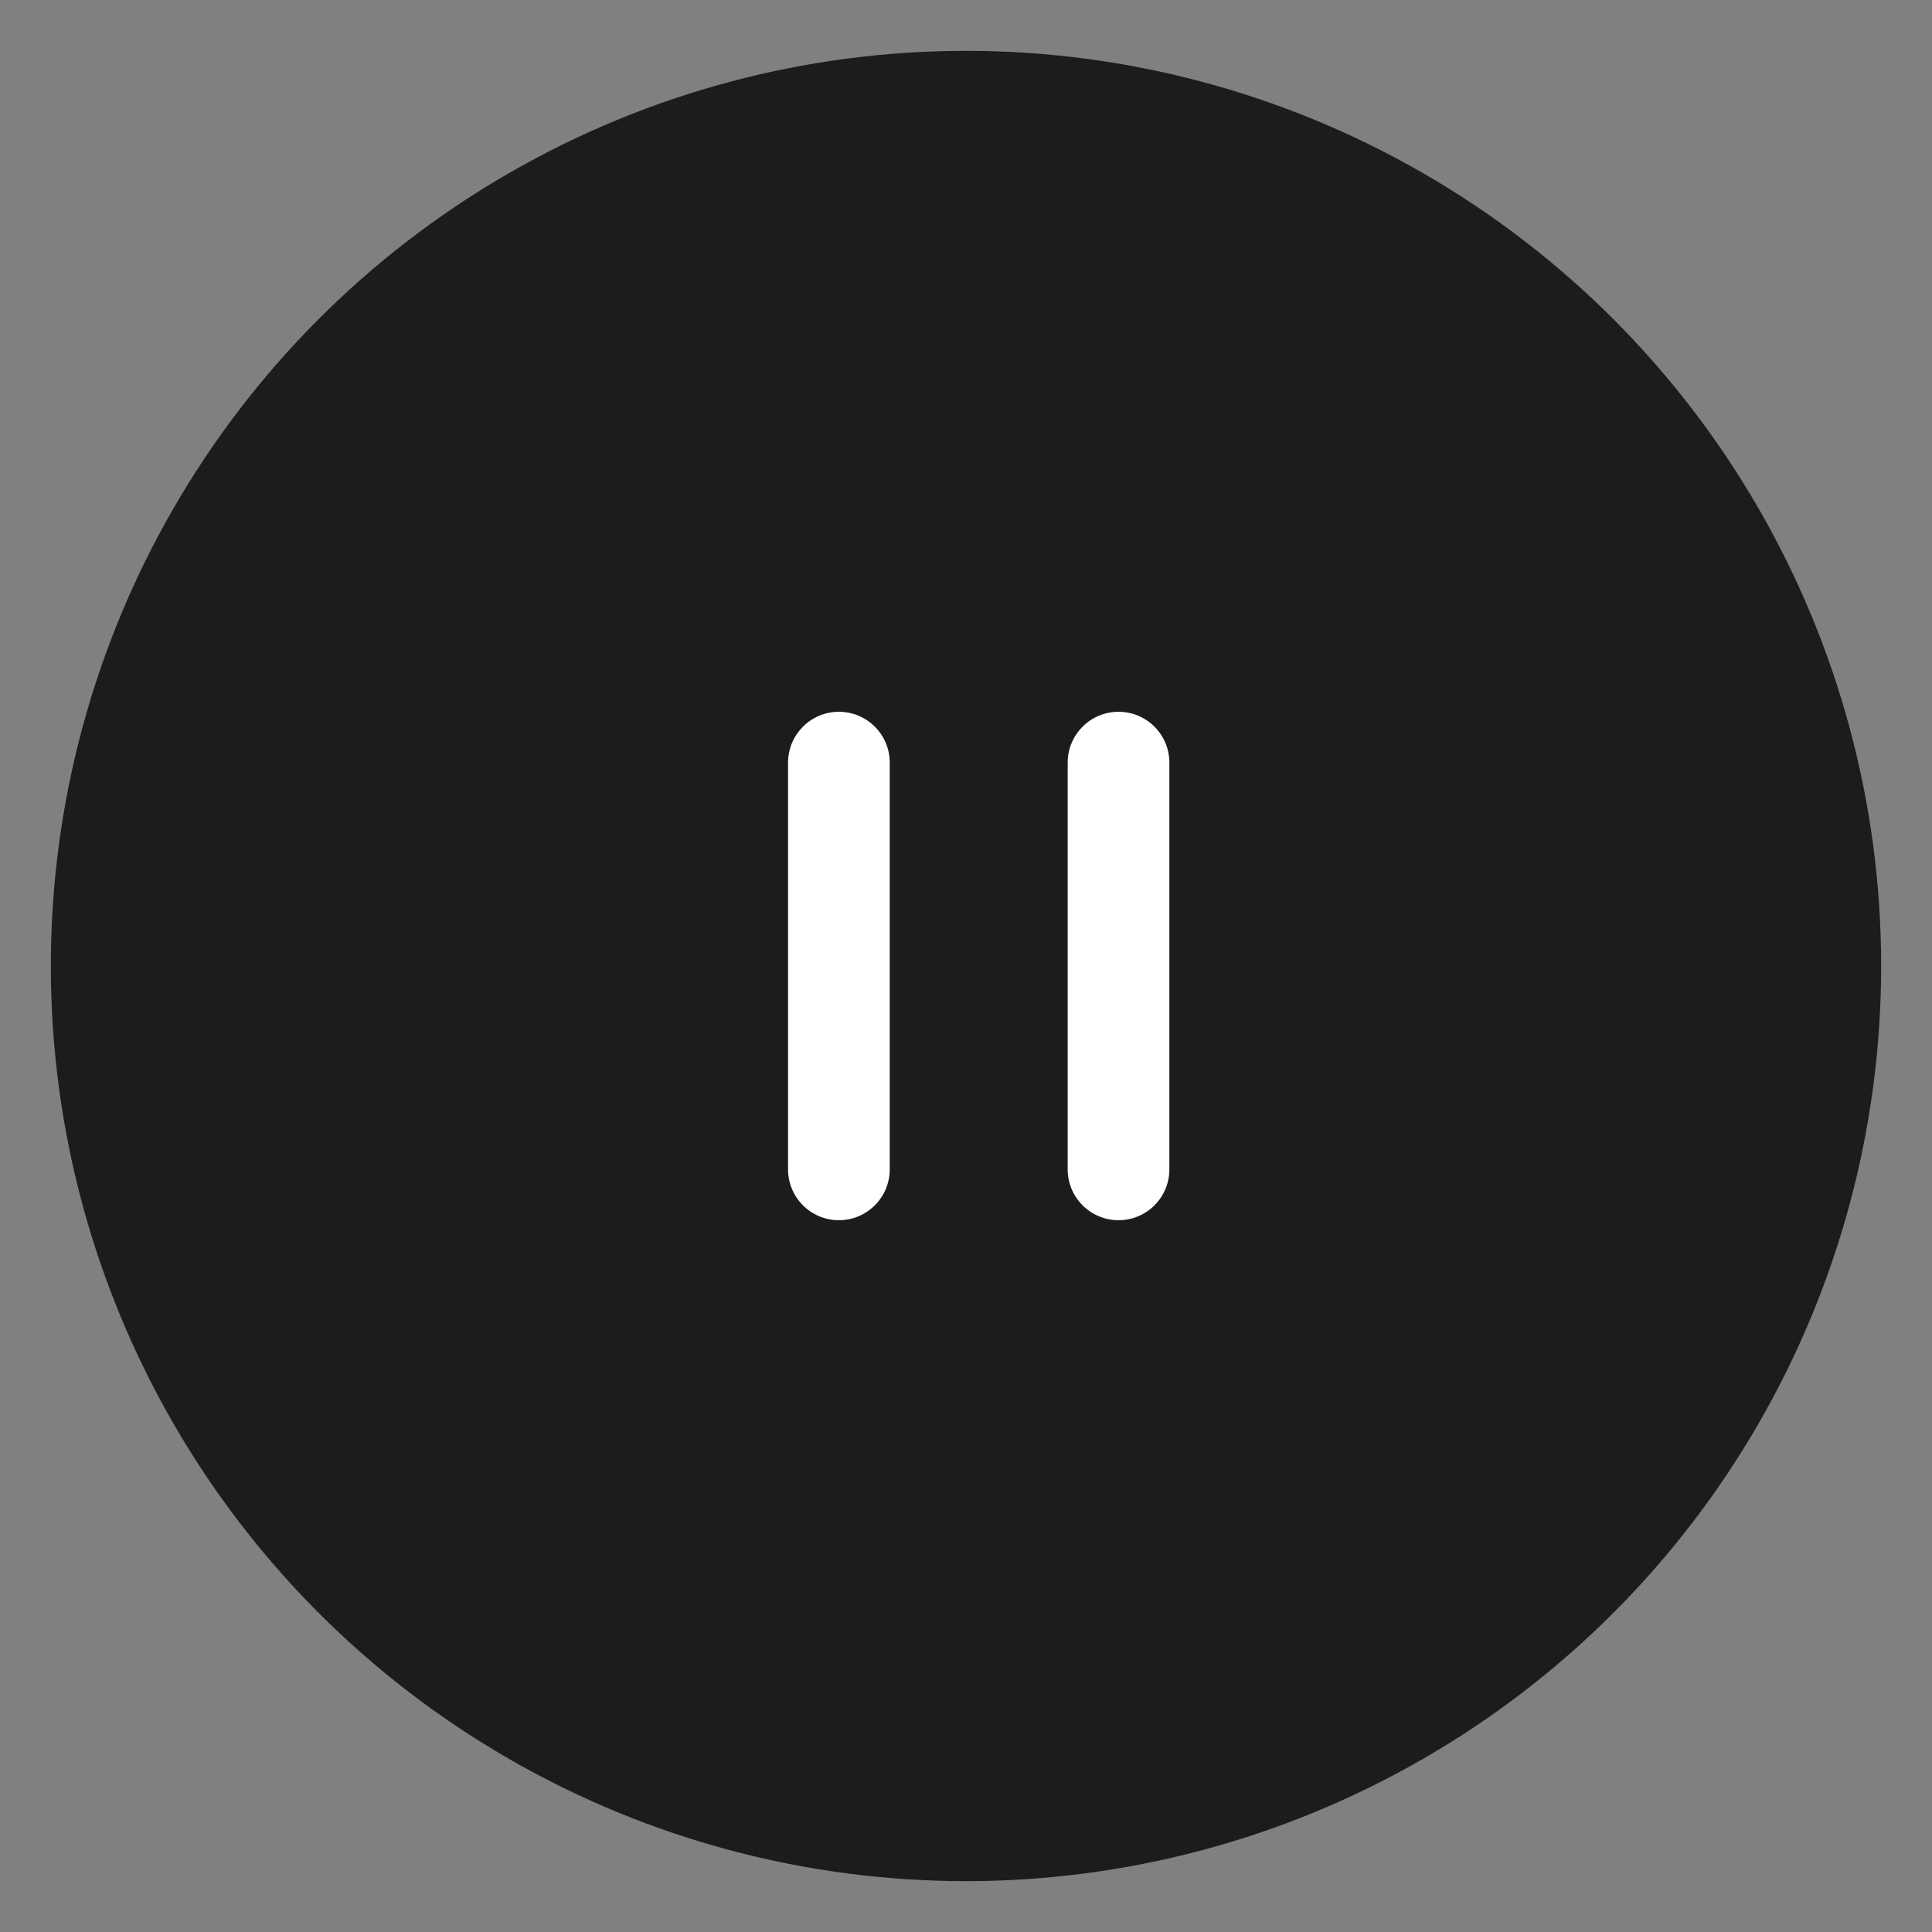
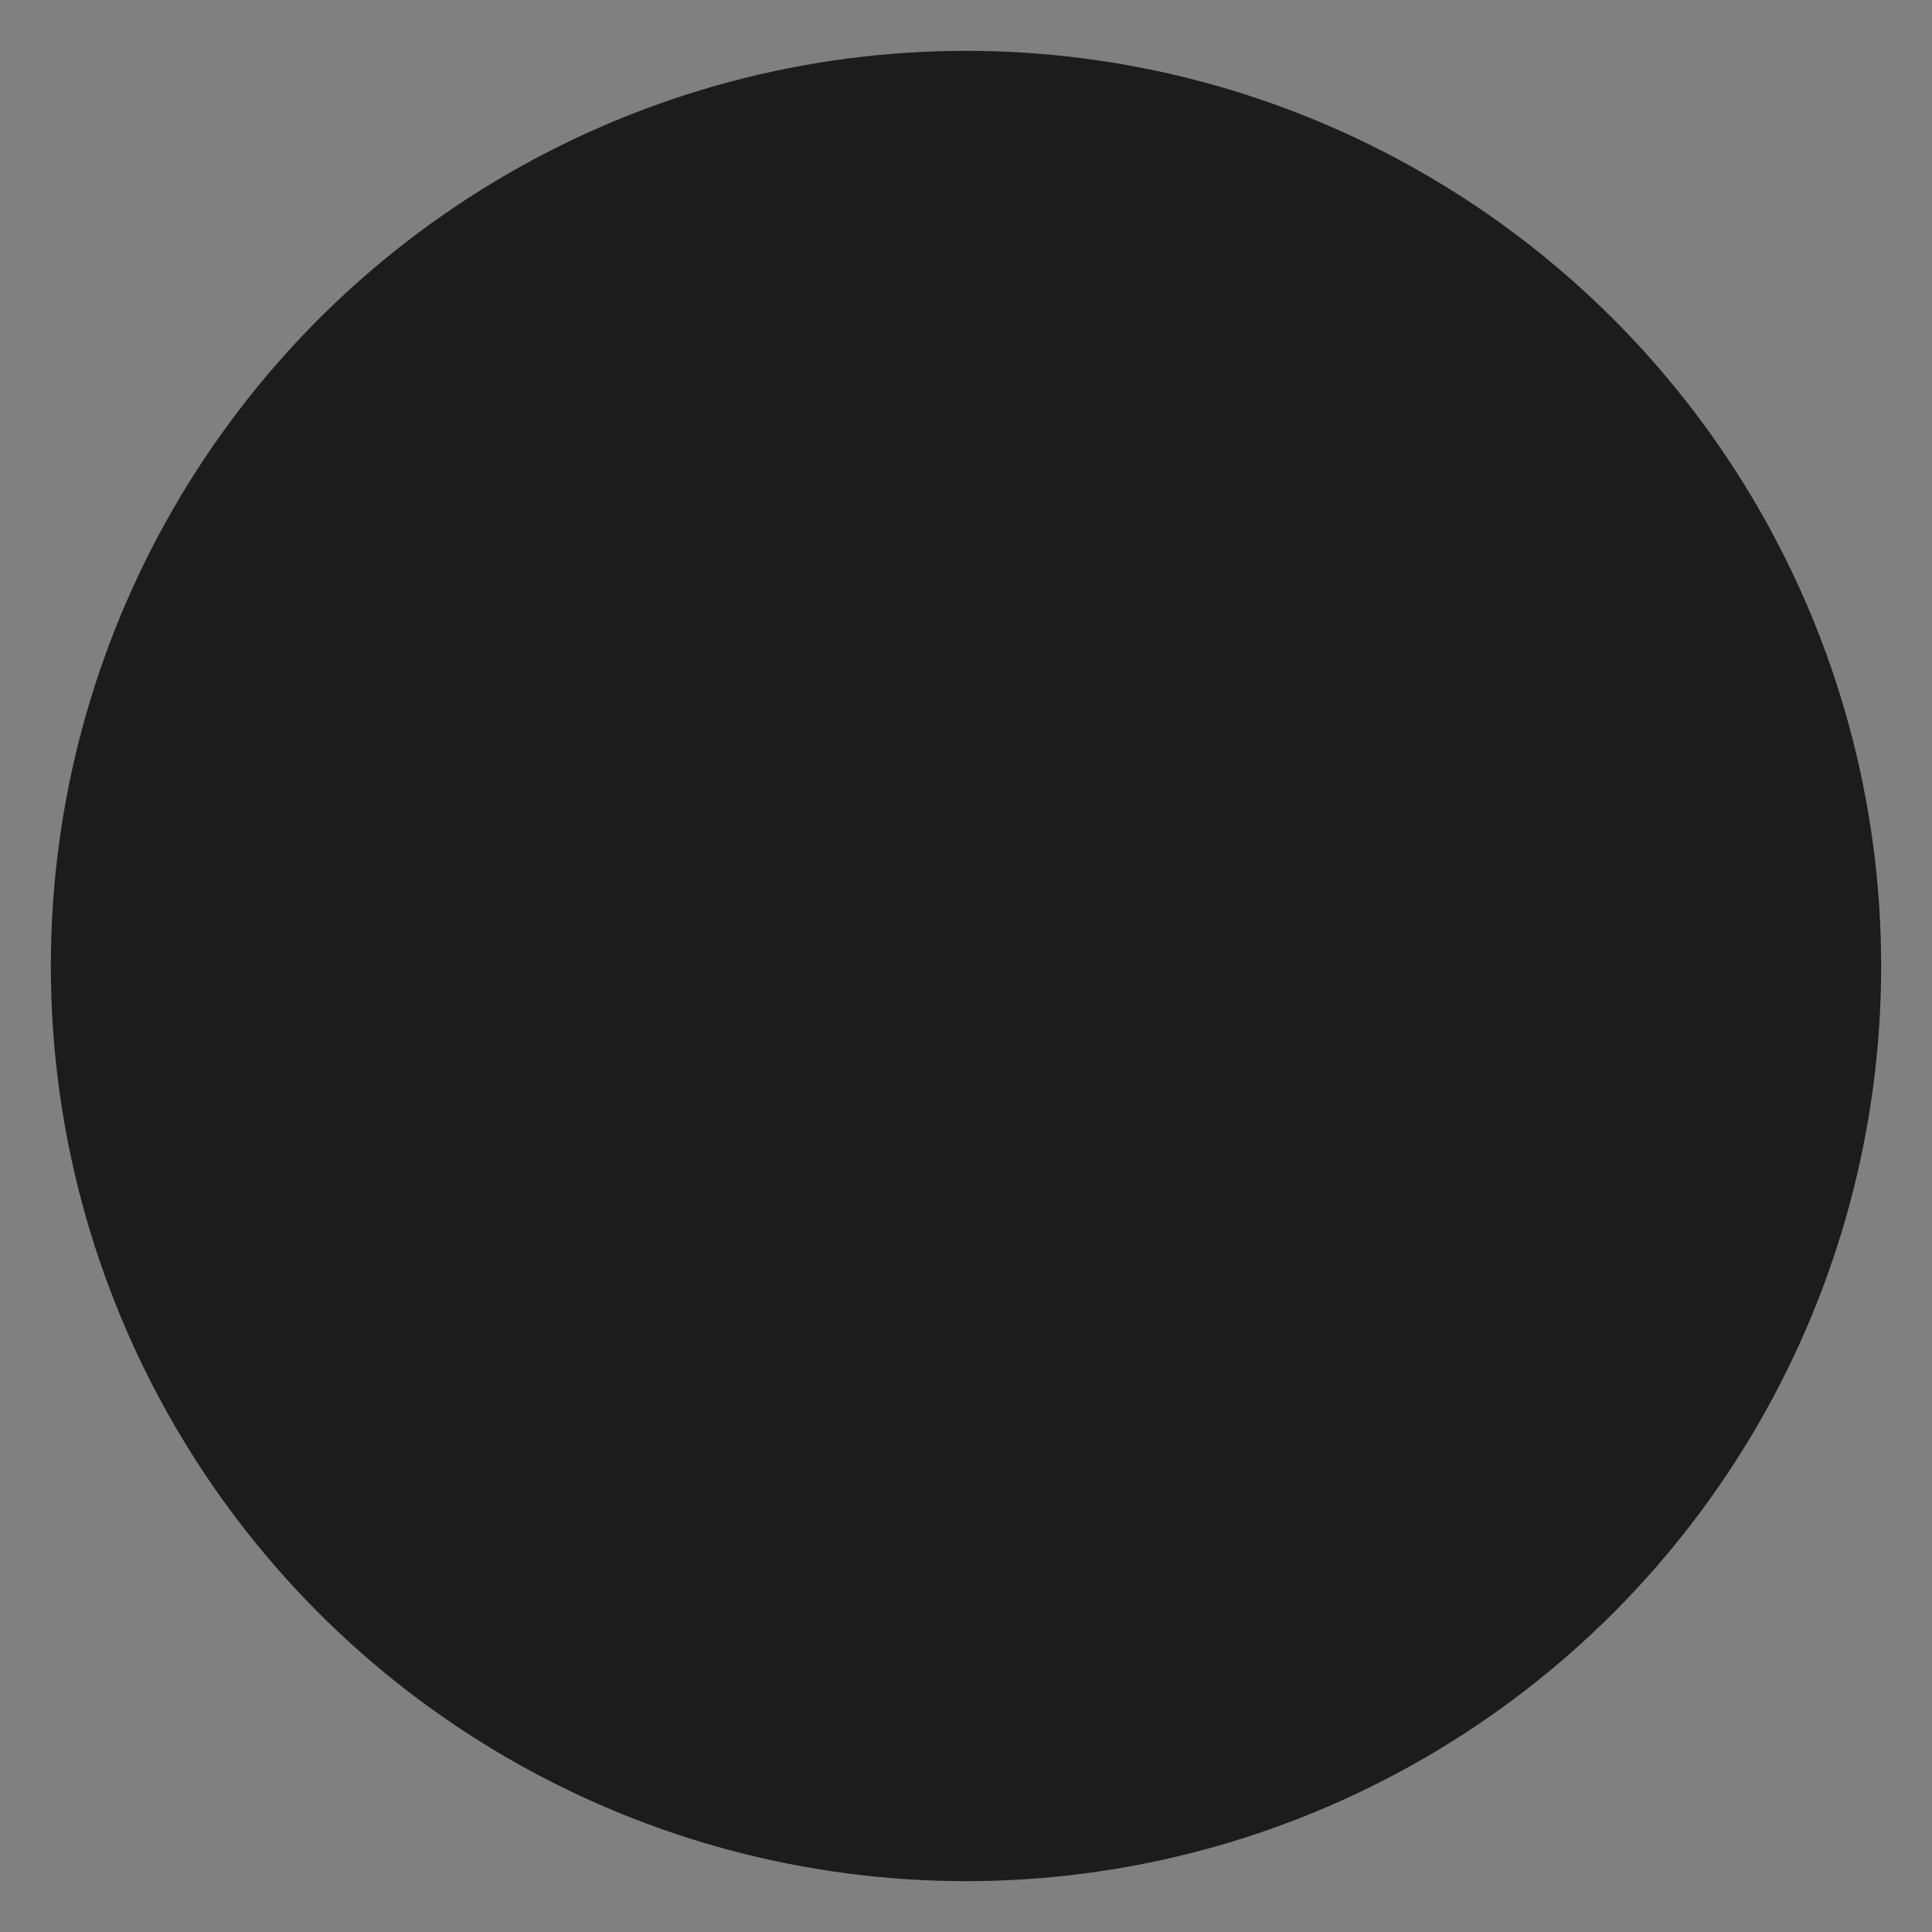
<svg xmlns="http://www.w3.org/2000/svg" width="76" height="76" viewBox="0 0 76 76" fill="none">
  <rect x="0" y="0" width="76" height="76" fill="#808080" stroke="none" />
  <circle cx="38" cy="38" r="36" fill="#1B1C1B" />
-   <path fill-rule="evenodd" clip-rule="evenodd" d="M33 28C34.105 28 35 28.895 35 30L35 46C35 47.105 34.105 48 33 48C31.895 48 31 47.105 31 46L31 30C31 28.895 31.895 28 33 28Z" fill="white" />
-   <path fill-rule="evenodd" clip-rule="evenodd" d="M44 28C45.105 28 46 28.895 46 30L46 46C46 47.105 45.105 48 44 48C42.895 48 42 47.105 42 46L42 30C42 28.895 42.895 28 44 28Z" fill="white" />
</svg>